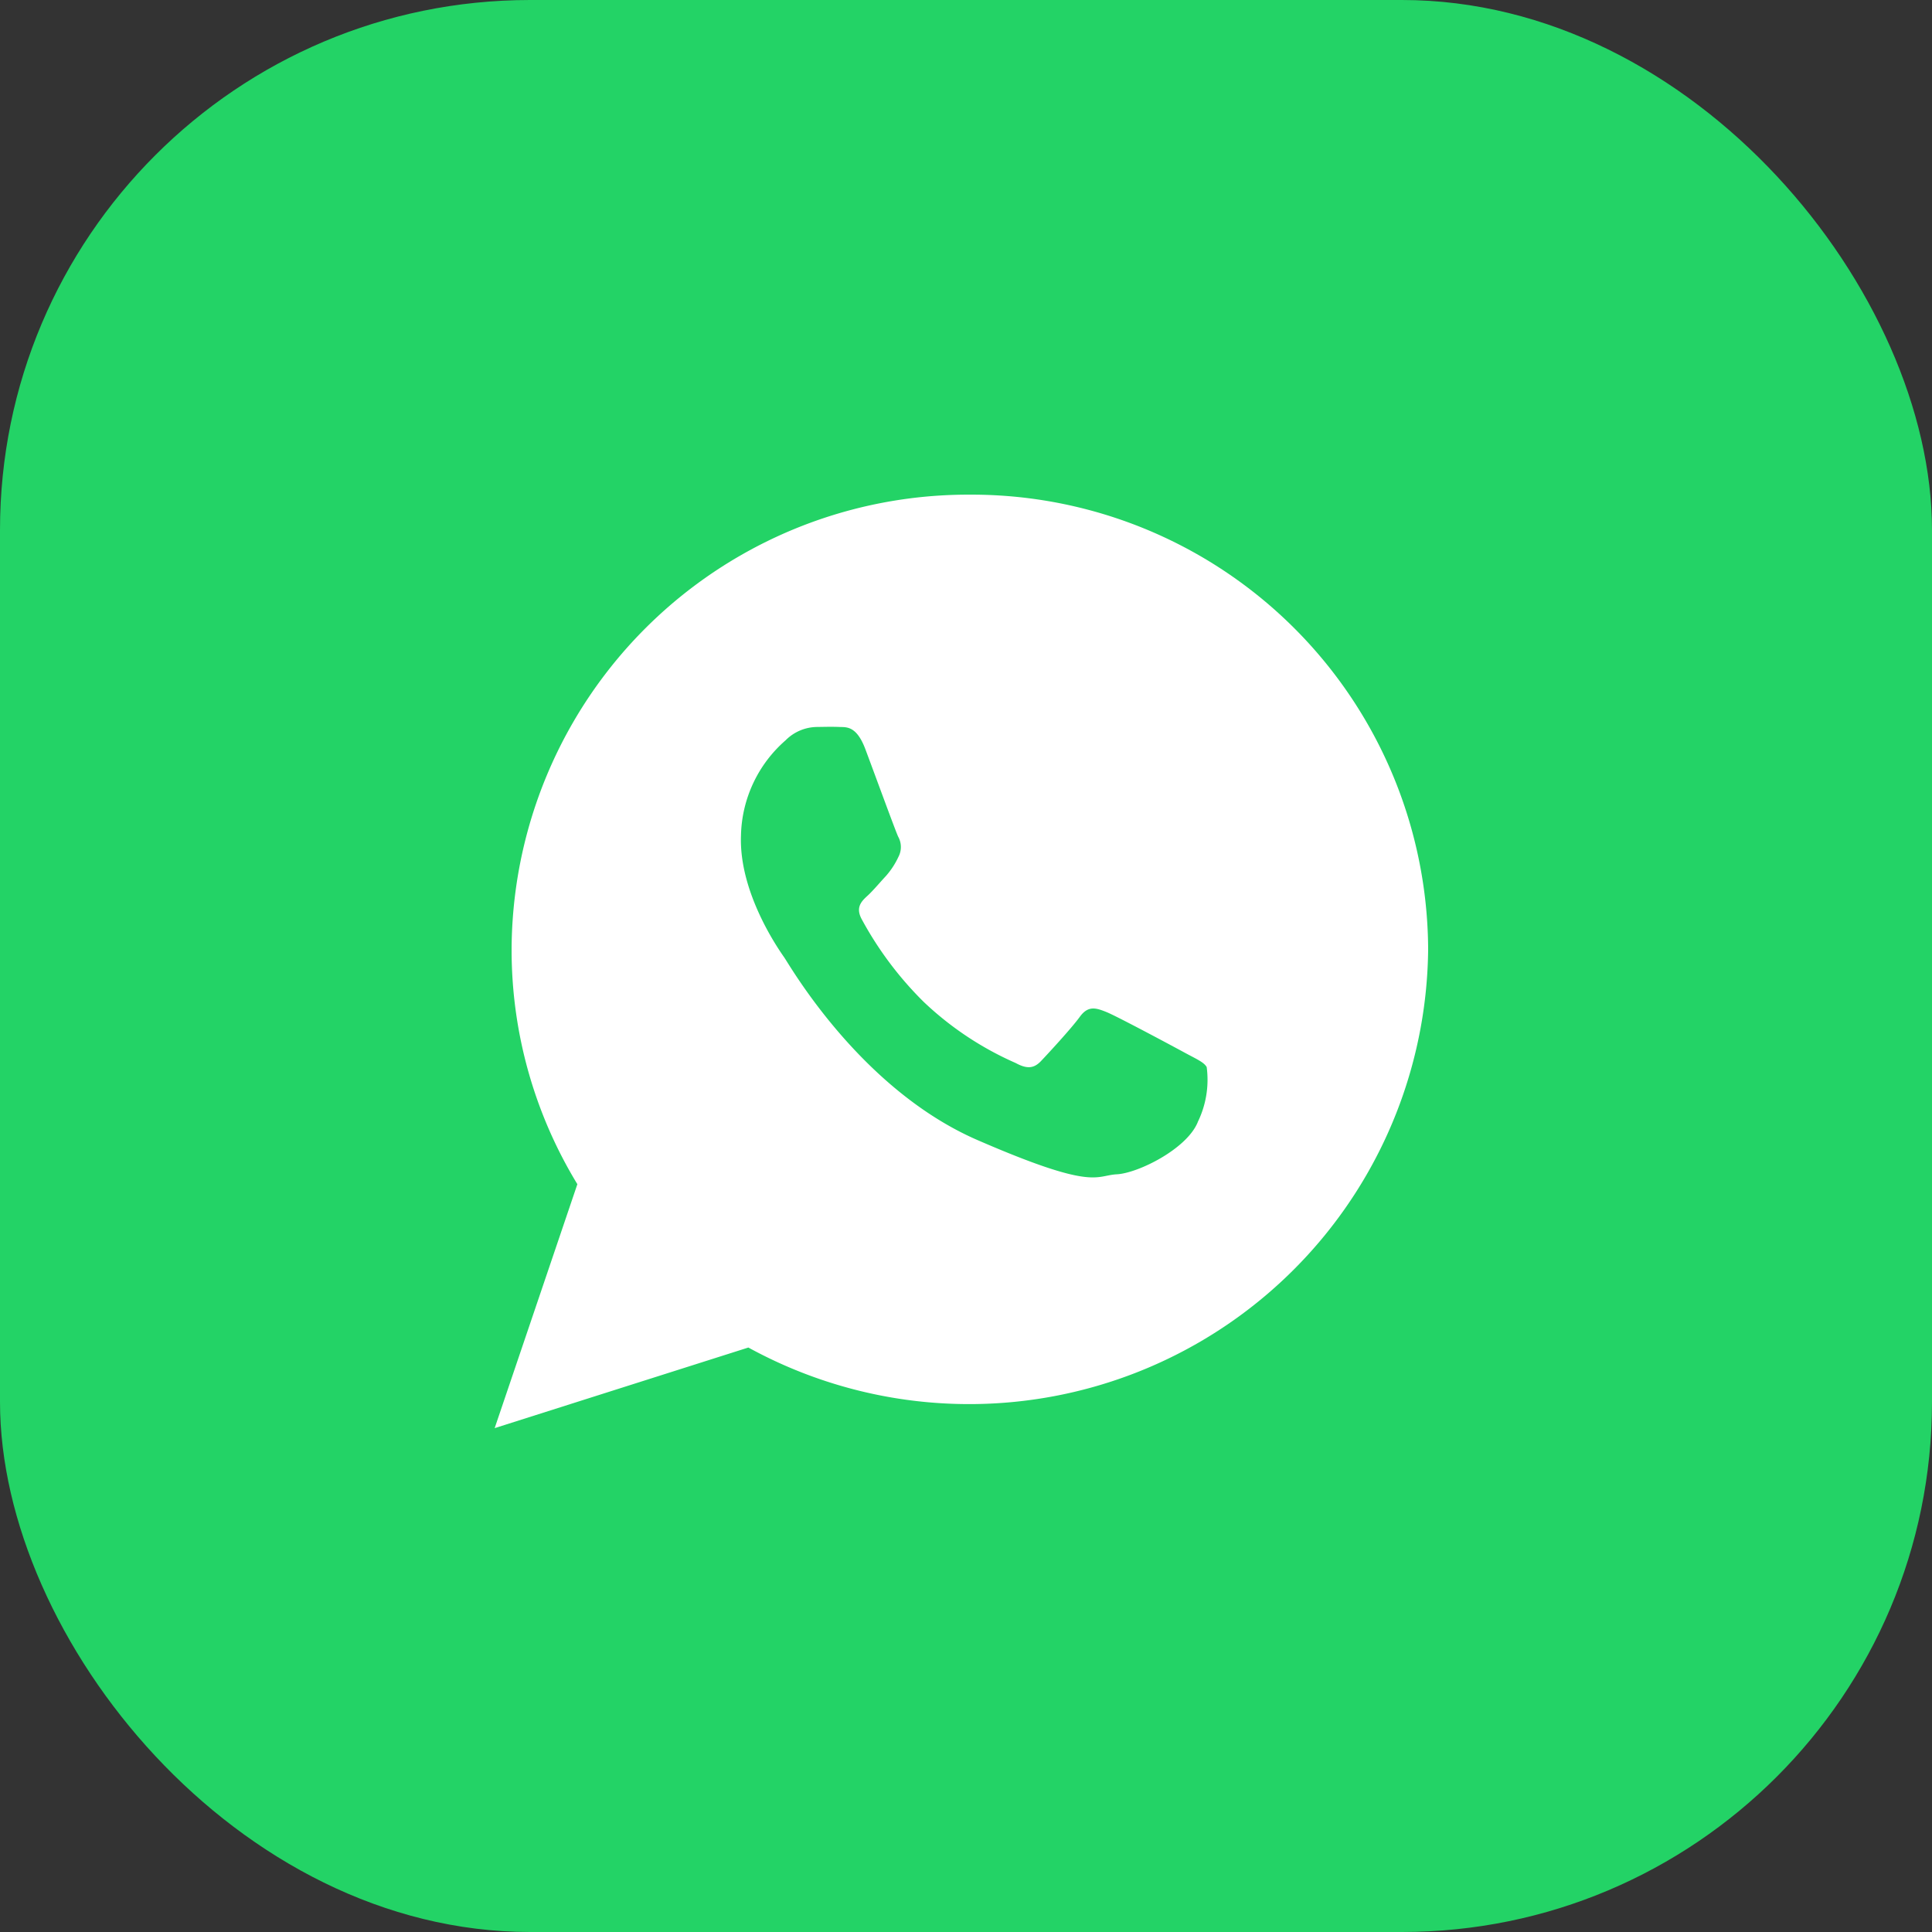
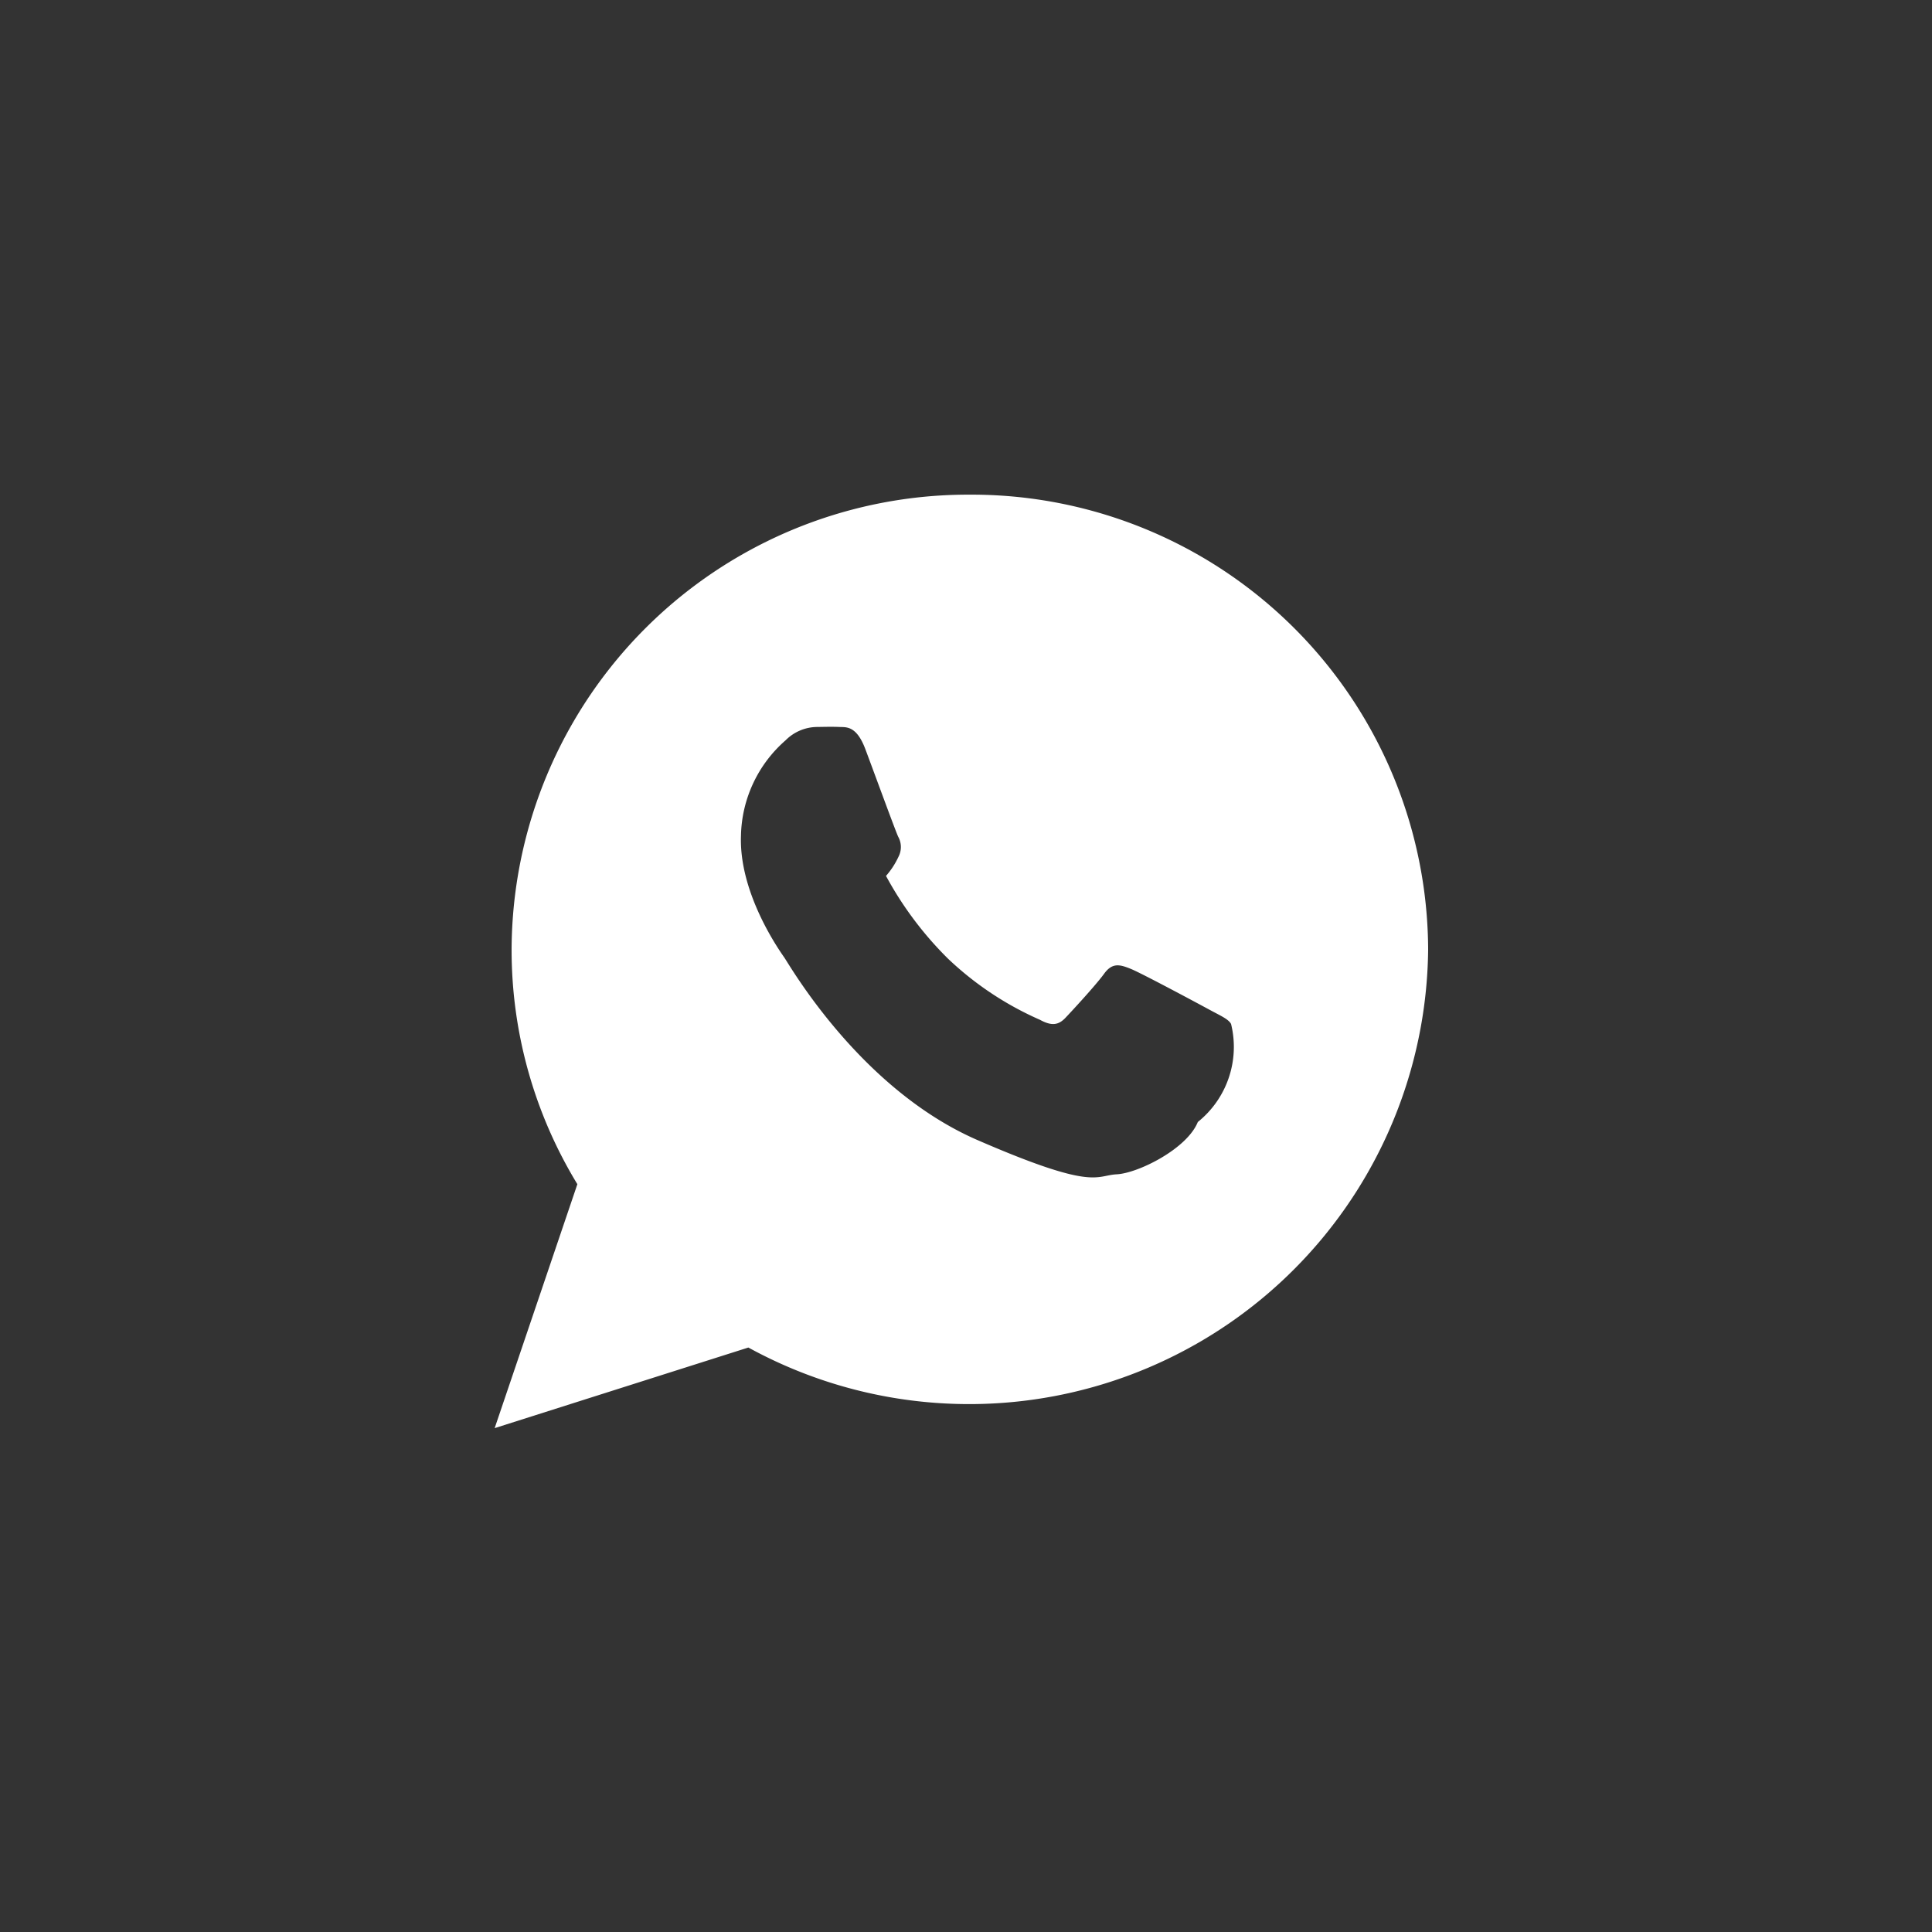
<svg xmlns="http://www.w3.org/2000/svg" width="109.345" height="109.345" viewBox="0 0 109.345 109.345">
  <rect x="0" y="0" width="109.345" height="109.345" fill="#333333" stroke="none" />
  <g id="Raggruppa_10" data-name="Raggruppa 10" transform="translate(-1573.749 -863.749)">
-     <rect id="Rettangolo_10" data-name="Rettangolo 10" width="109.345" height="109.345" rx="30" transform="translate(1573.749 863.749)" fill="#23d366" />
-     <path id="Icon_ionic-logo-whatsapp" data-name="Icon ionic-logo-whatsapp" d="M29.145,2.25A25.836,25.836,0,0,0,3.209,27.986,25.47,25.47,0,0,0,6.931,41.275L2.25,55.082,16.609,50.52A25.98,25.98,0,0,0,55.082,27.986,25.836,25.836,0,0,0,29.145,2.25Zm12.9,35.509c-.61,1.513-3.37,2.893-4.587,2.957s-1.251.943-7.882-1.938S18.953,28.89,18.638,28.439s-2.568-3.661-2.447-6.893a7.349,7.349,0,0,1,2.524-5.392,2.54,2.54,0,0,1,1.8-.756c.522-.008.86-.016,1.247,0s.966-.081,1.468,1.255,1.7,4.617,1.857,4.952a1.2,1.2,0,0,1,.012,1.152,4.5,4.5,0,0,1-.7,1.071c-.346.371-.728.83-1.037,1.114-.344.314-.7.657-.342,1.329a19.847,19.847,0,0,0,3.512,4.686,18.1,18.1,0,0,0,5.2,3.457c.65.354,1.038.315,1.442-.11s1.726-1.857,2.193-2.5.9-.516,1.5-.275,3.792,1.952,4.443,2.306,1.084.534,1.239.814A5.446,5.446,0,0,1,42.042,37.759Z" transform="translate(1599.495 889.495)" fill="#fff" />
+     <path id="Icon_ionic-logo-whatsapp" data-name="Icon ionic-logo-whatsapp" d="M29.145,2.25A25.836,25.836,0,0,0,3.209,27.986,25.47,25.47,0,0,0,6.931,41.275L2.25,55.082,16.609,50.52A25.98,25.98,0,0,0,55.082,27.986,25.836,25.836,0,0,0,29.145,2.25Zm12.9,35.509c-.61,1.513-3.37,2.893-4.587,2.957s-1.251.943-7.882-1.938S18.953,28.89,18.638,28.439s-2.568-3.661-2.447-6.893a7.349,7.349,0,0,1,2.524-5.392,2.54,2.54,0,0,1,1.8-.756c.522-.008.86-.016,1.247,0s.966-.081,1.468,1.255,1.7,4.617,1.857,4.952a1.2,1.2,0,0,1,.012,1.152,4.5,4.5,0,0,1-.7,1.071a19.847,19.847,0,0,0,3.512,4.686,18.1,18.1,0,0,0,5.2,3.457c.65.354,1.038.315,1.442-.11s1.726-1.857,2.193-2.5.9-.516,1.5-.275,3.792,1.952,4.443,2.306,1.084.534,1.239.814A5.446,5.446,0,0,1,42.042,37.759Z" transform="translate(1599.495 889.495)" fill="#fff" />
  </g>
</svg>